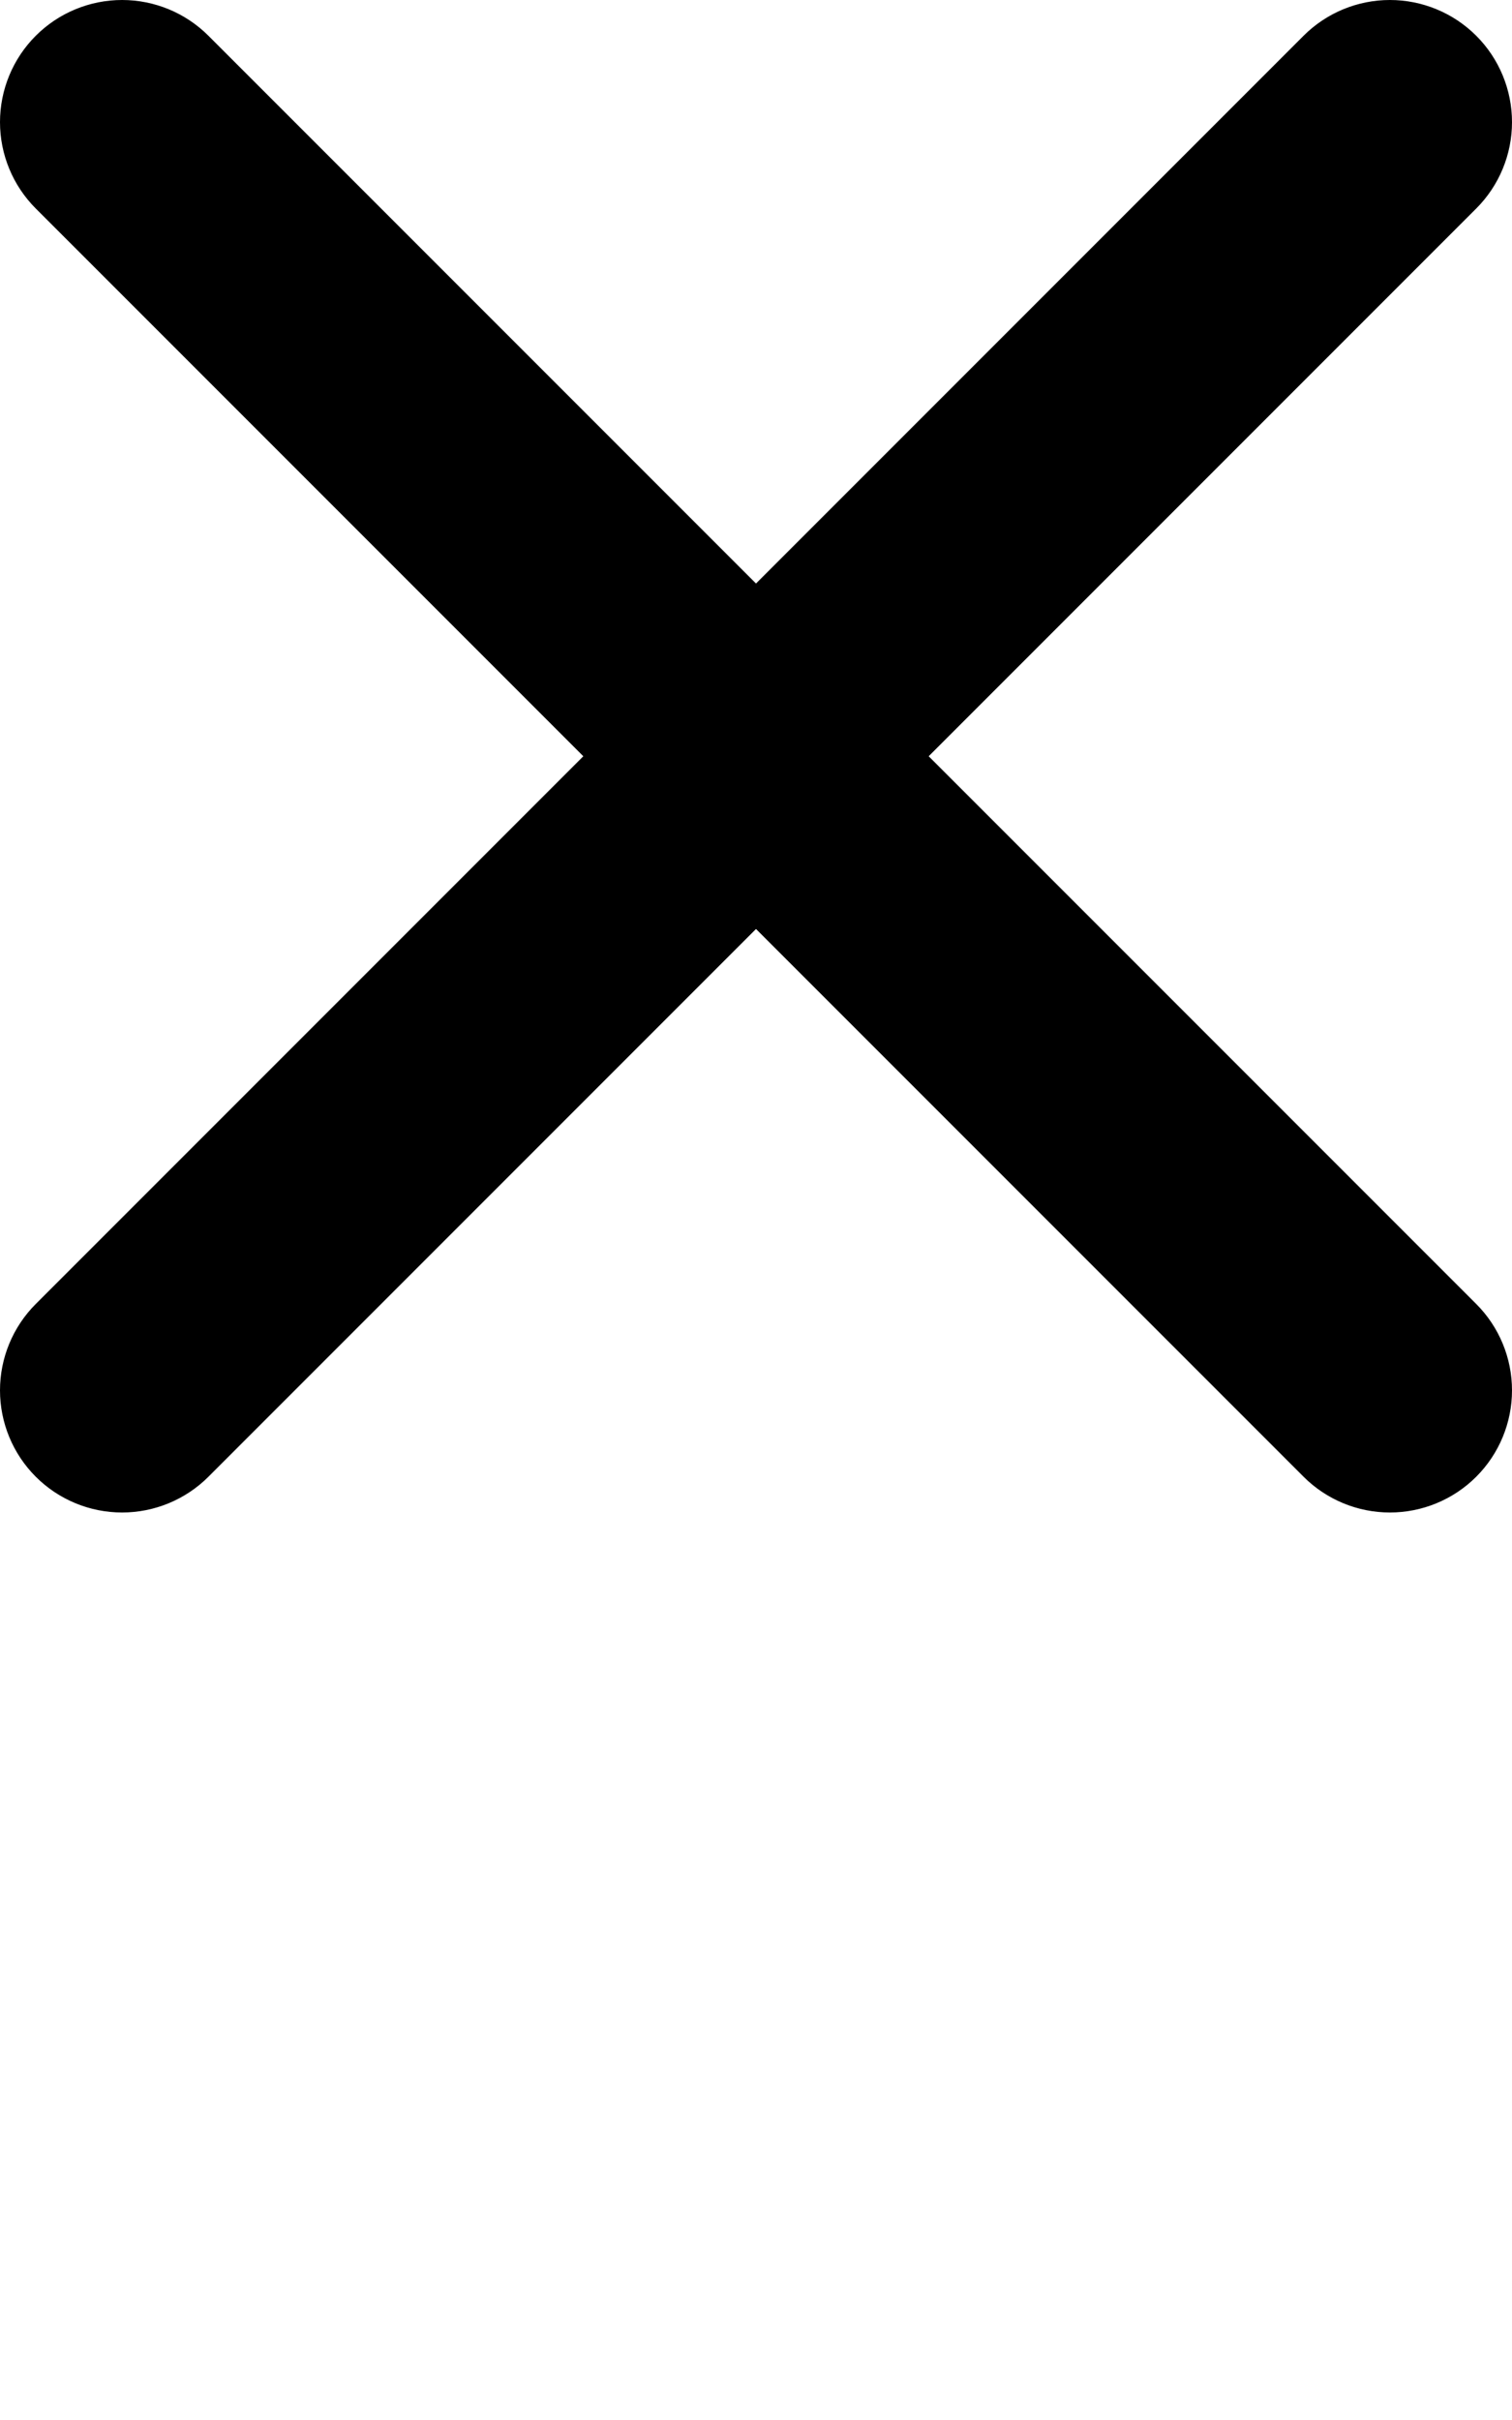
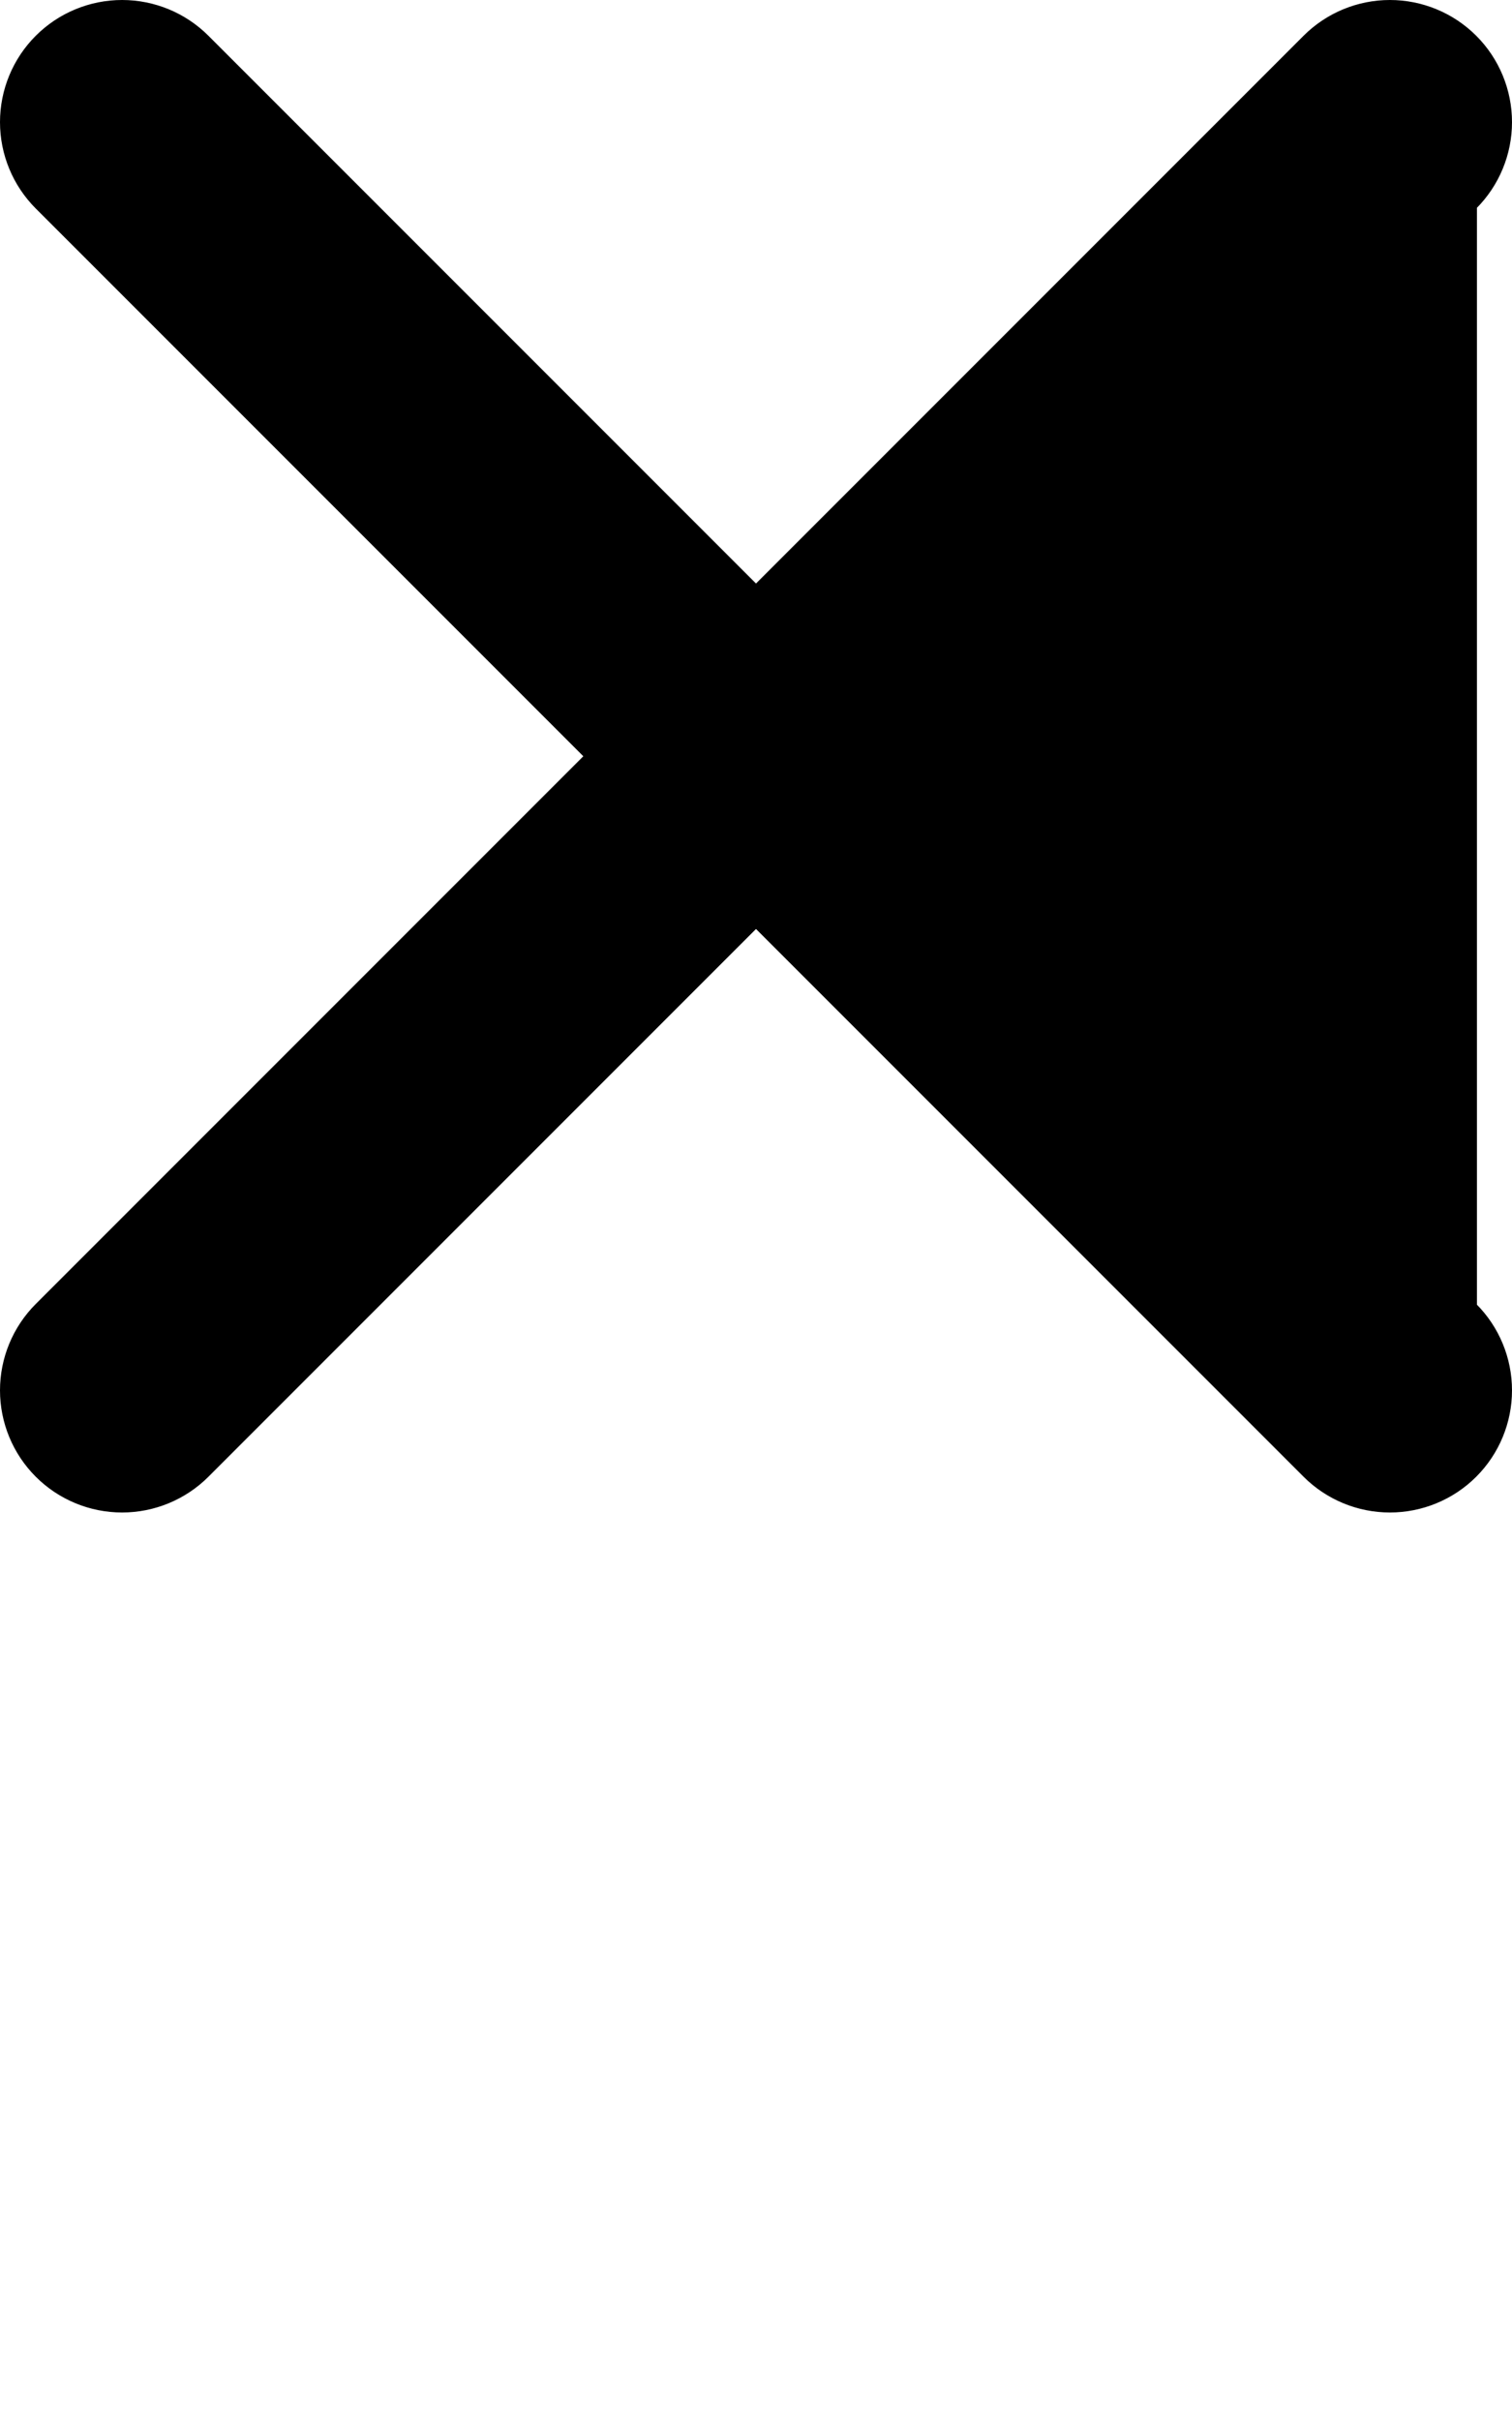
<svg xmlns="http://www.w3.org/2000/svg" class="m-svg-icon--large" fill="currentColor" stroke="currentColor" viewBox="0 0 320 512">
-   <path d="M312.079 7.921C307.326 3.169 300.88 0.5 294.159 0.5C287.438 0.5 280.992 3.169 276.239 7.921L160 124.16L43.761 7.921C39.008 3.169 32.562 0.5 25.841 0.5C19.12 0.5 12.674 3.169 7.921 7.921C3.169 12.674 0.5 19.12 0.5 25.841C0.5 32.562 3.169 39.008 7.921 43.761L124.16 160L7.921 276.239C3.169 280.992 0.5 287.438 0.5 294.159C0.5 300.88 3.169 307.326 7.921 312.079C12.674 316.831 19.12 319.5 25.841 319.5C32.562 319.5 39.008 316.831 43.761 312.079L160 195.84L276.239 312.079C280.992 316.831 287.438 319.5 294.159 319.5C300.88 319.5 307.326 316.831 312.079 312.079C316.831 307.326 319.5 300.88 319.5 294.159C319.5 287.438 316.831 280.992 312.079 276.239L195.84 160L312.079 43.761C316.831 39.008 319.5 32.562 319.5 25.841C319.5 19.12 316.831 12.674 312.079 7.921V7.921Z" />
+   <path d="M312.079 7.921C307.326 3.169 300.88 0.5 294.159 0.5C287.438 0.5 280.992 3.169 276.239 7.921L160 124.16L43.761 7.921C39.008 3.169 32.562 0.5 25.841 0.5C19.12 0.5 12.674 3.169 7.921 7.921C3.169 12.674 0.5 19.12 0.5 25.841C0.5 32.562 3.169 39.008 7.921 43.761L124.16 160L7.921 276.239C3.169 280.992 0.5 287.438 0.5 294.159C0.5 300.88 3.169 307.326 7.921 312.079C12.674 316.831 19.12 319.5 25.841 319.5C32.562 319.5 39.008 316.831 43.761 312.079L160 195.84L276.239 312.079C280.992 316.831 287.438 319.5 294.159 319.5C300.88 319.5 307.326 316.831 312.079 312.079C316.831 307.326 319.5 300.88 319.5 294.159C319.5 287.438 316.831 280.992 312.079 276.239L312.079 43.761C316.831 39.008 319.5 32.562 319.5 25.841C319.5 19.12 316.831 12.674 312.079 7.921V7.921Z" />
</svg>